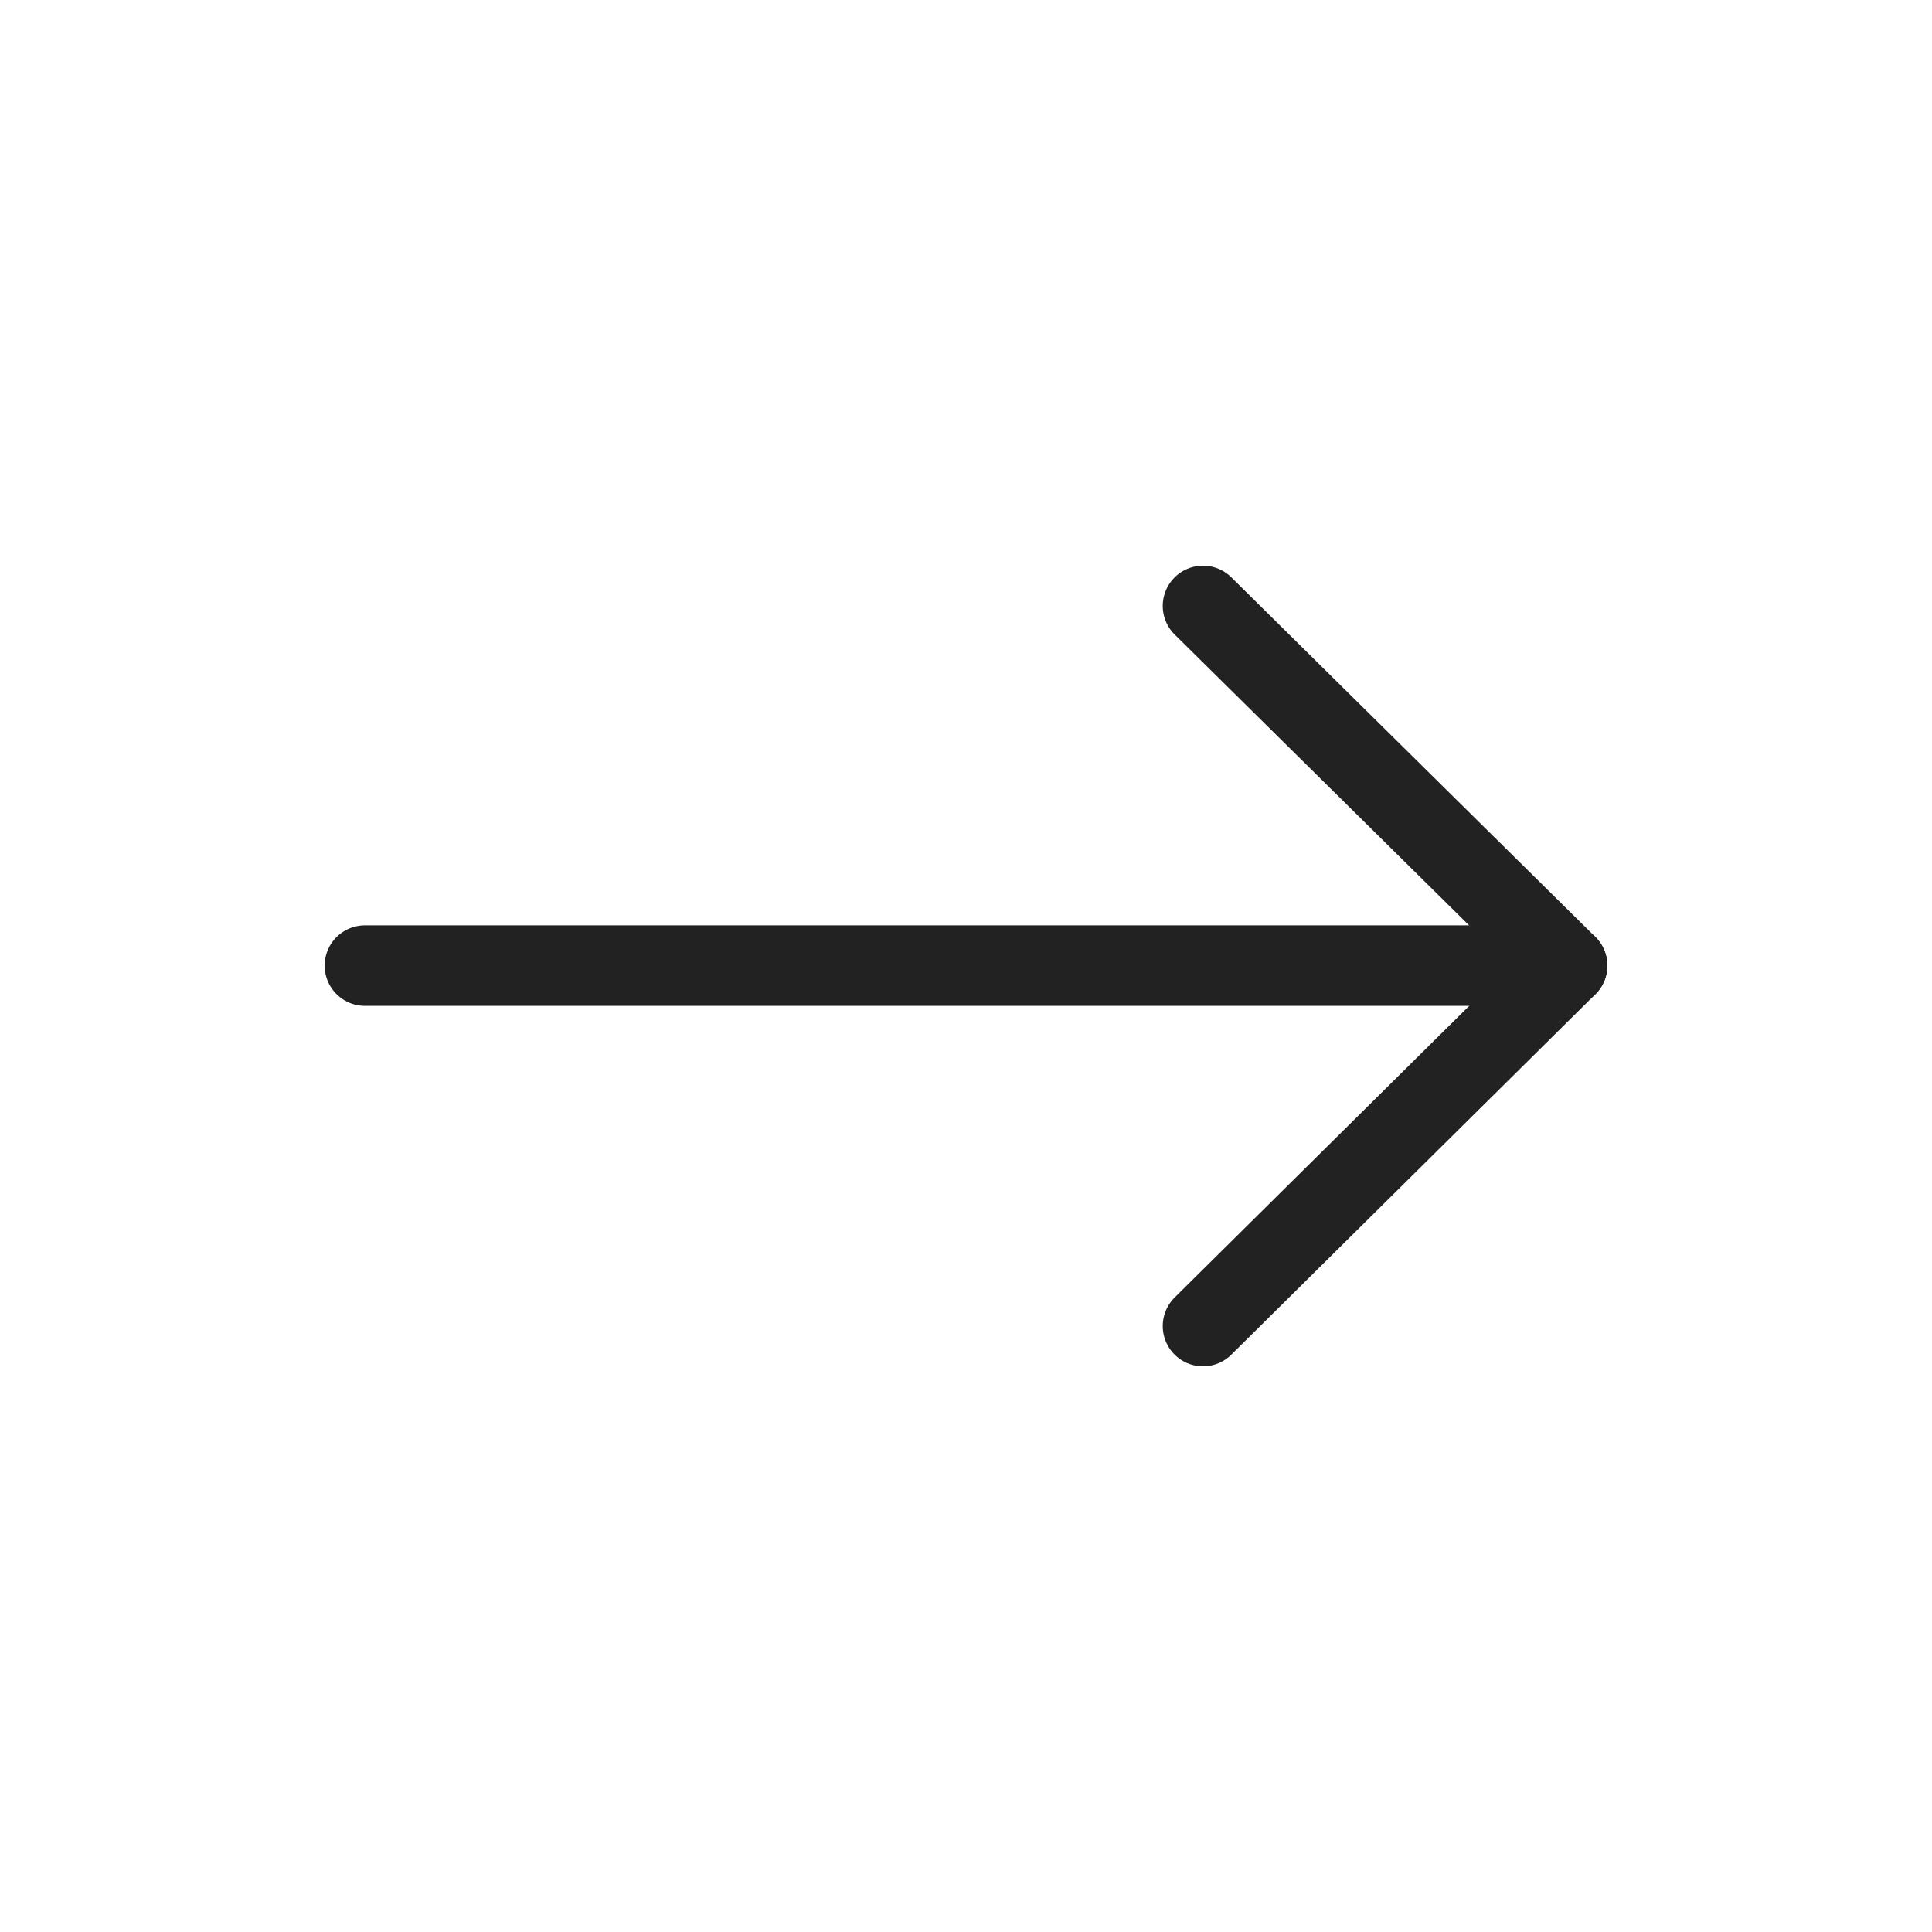
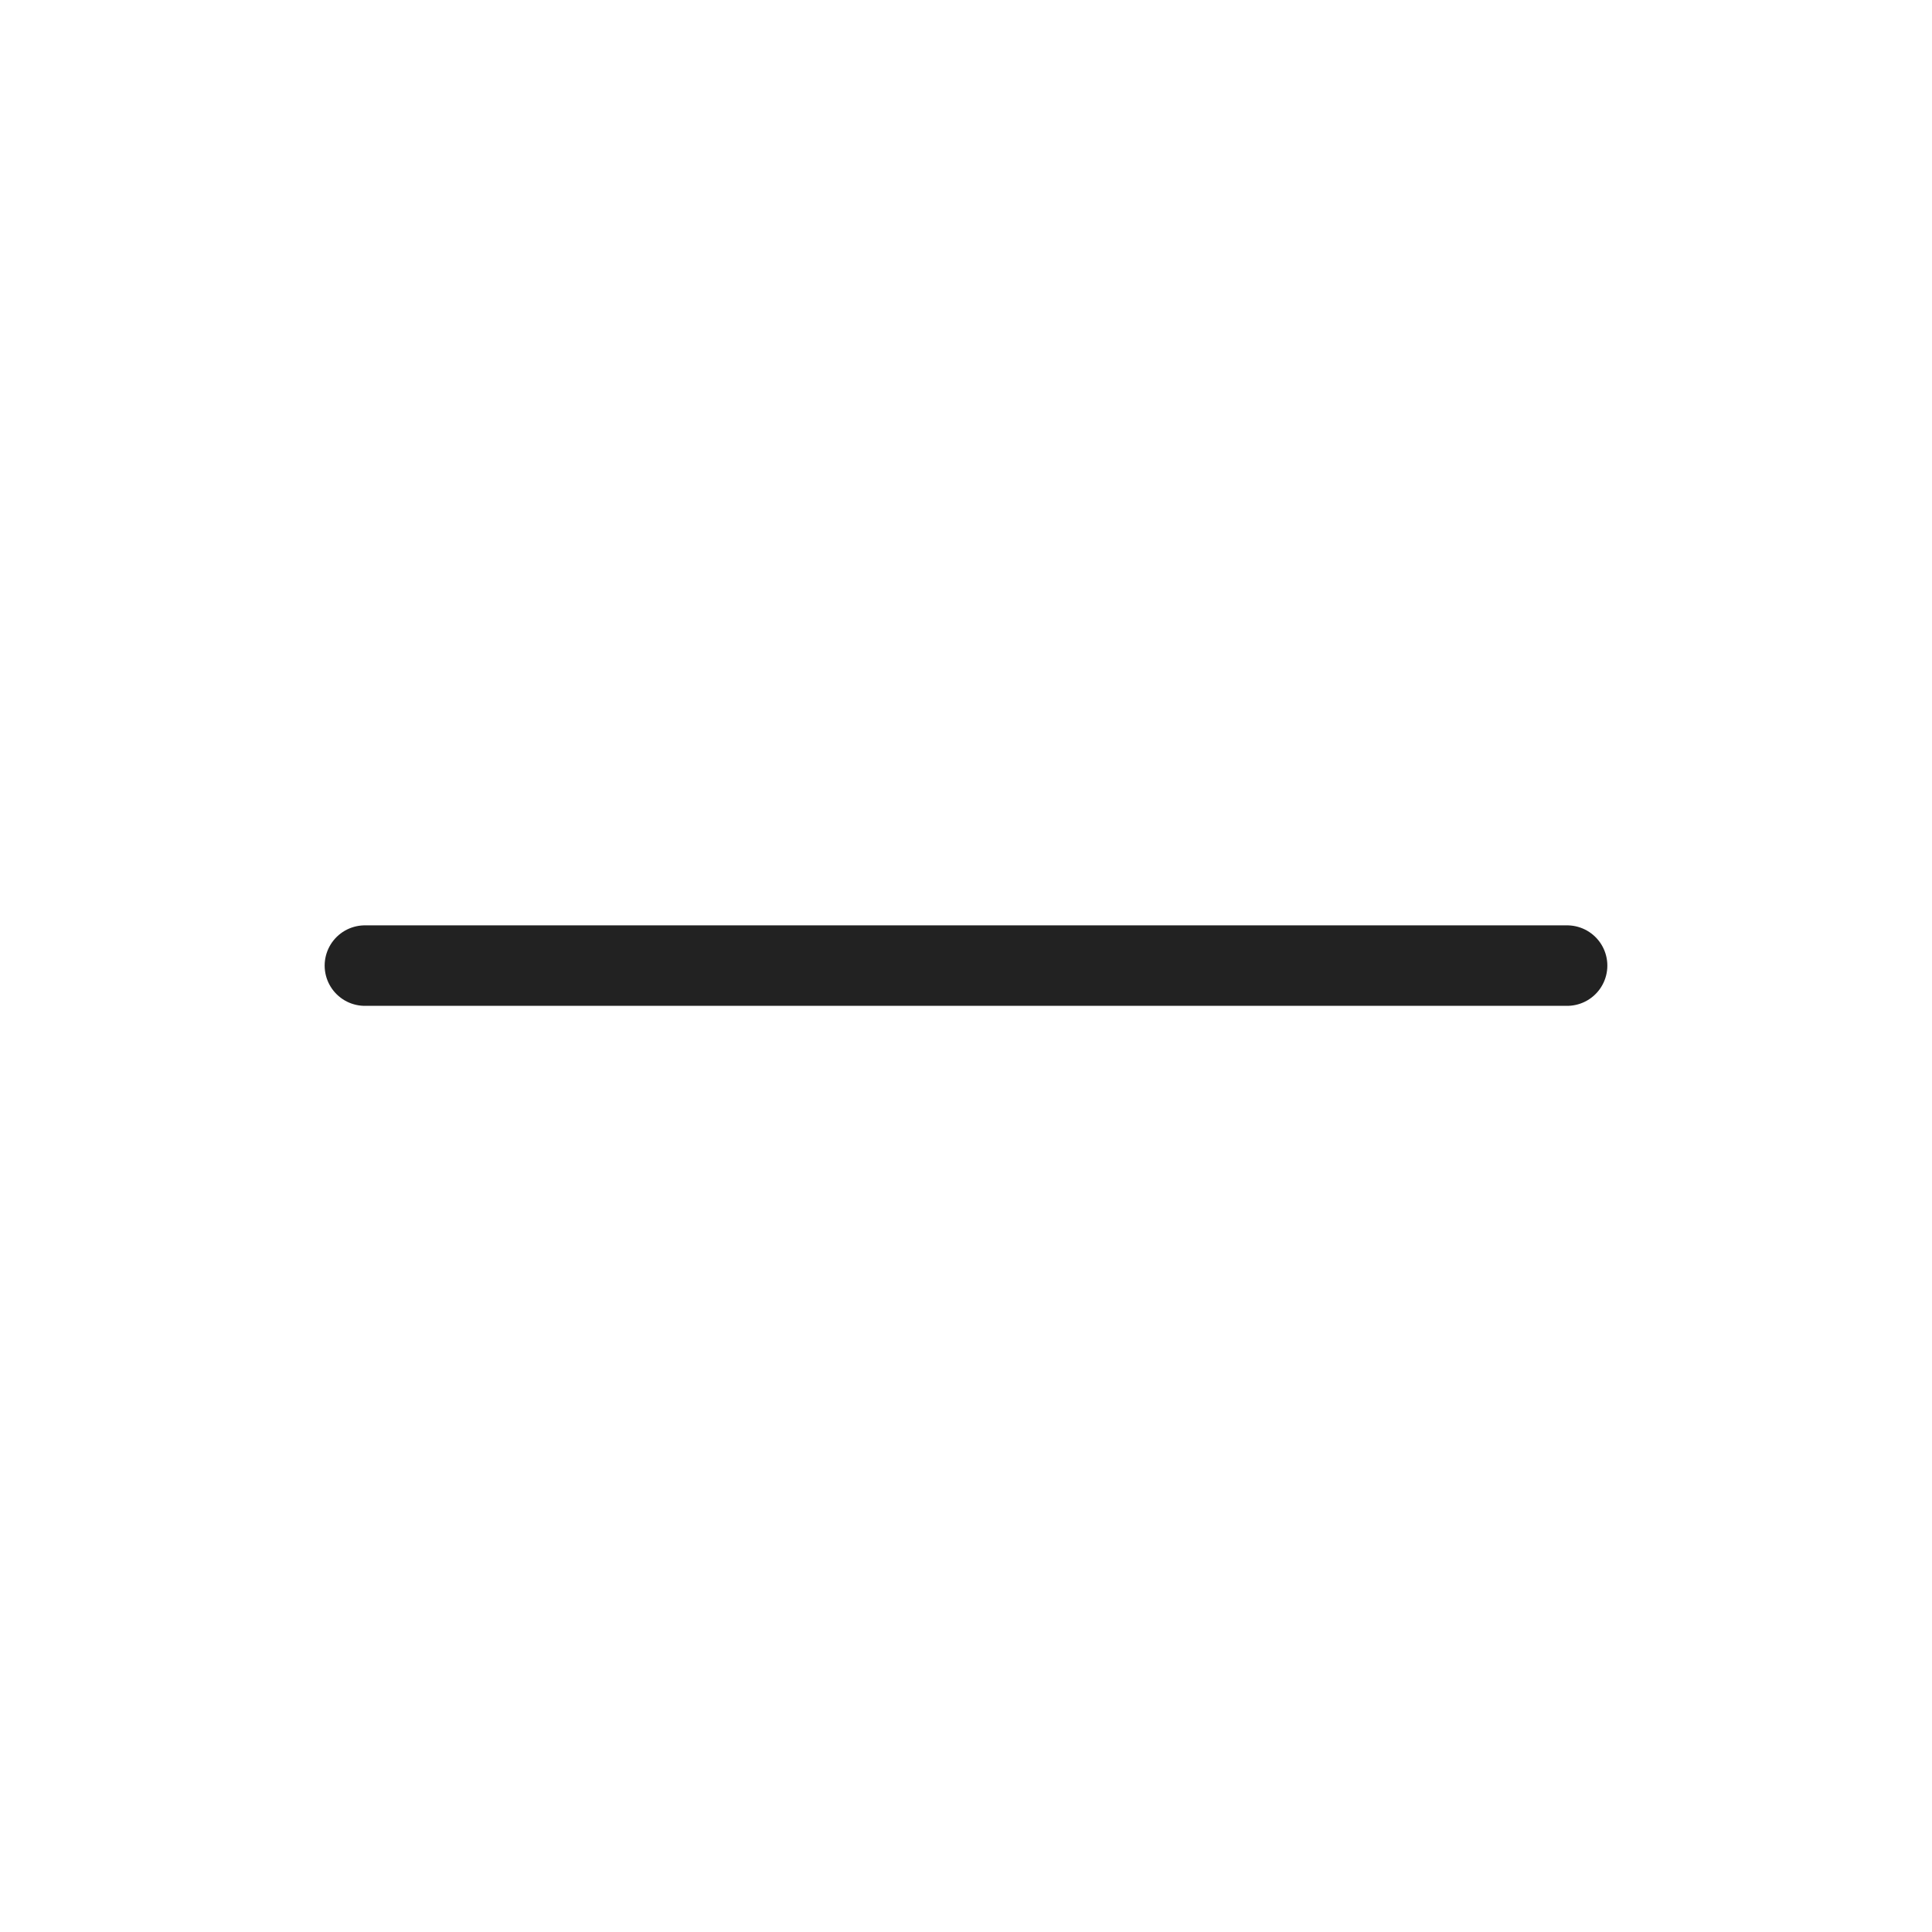
<svg xmlns="http://www.w3.org/2000/svg" width="24" height="24" viewBox="0 0 24 24" fill="none">
  <g clip-path="url(#clip0_389_1090)">
-     <path d="M14.944 7.527L19.467 11.995L14.944 16.473" stroke="#222222" stroke-linecap="round" stroke-linejoin="round" />
    <path d="M19.467 11.995H4.533" stroke="#222222" stroke-linecap="round" stroke-linejoin="round" />
  </g>
  <defs>
    <clipPath id="clip0_389_1090">
      <rect width="16" height="10" fill="white" transform="translate(4 7)" />
    </clipPath>
  </defs>
</svg>